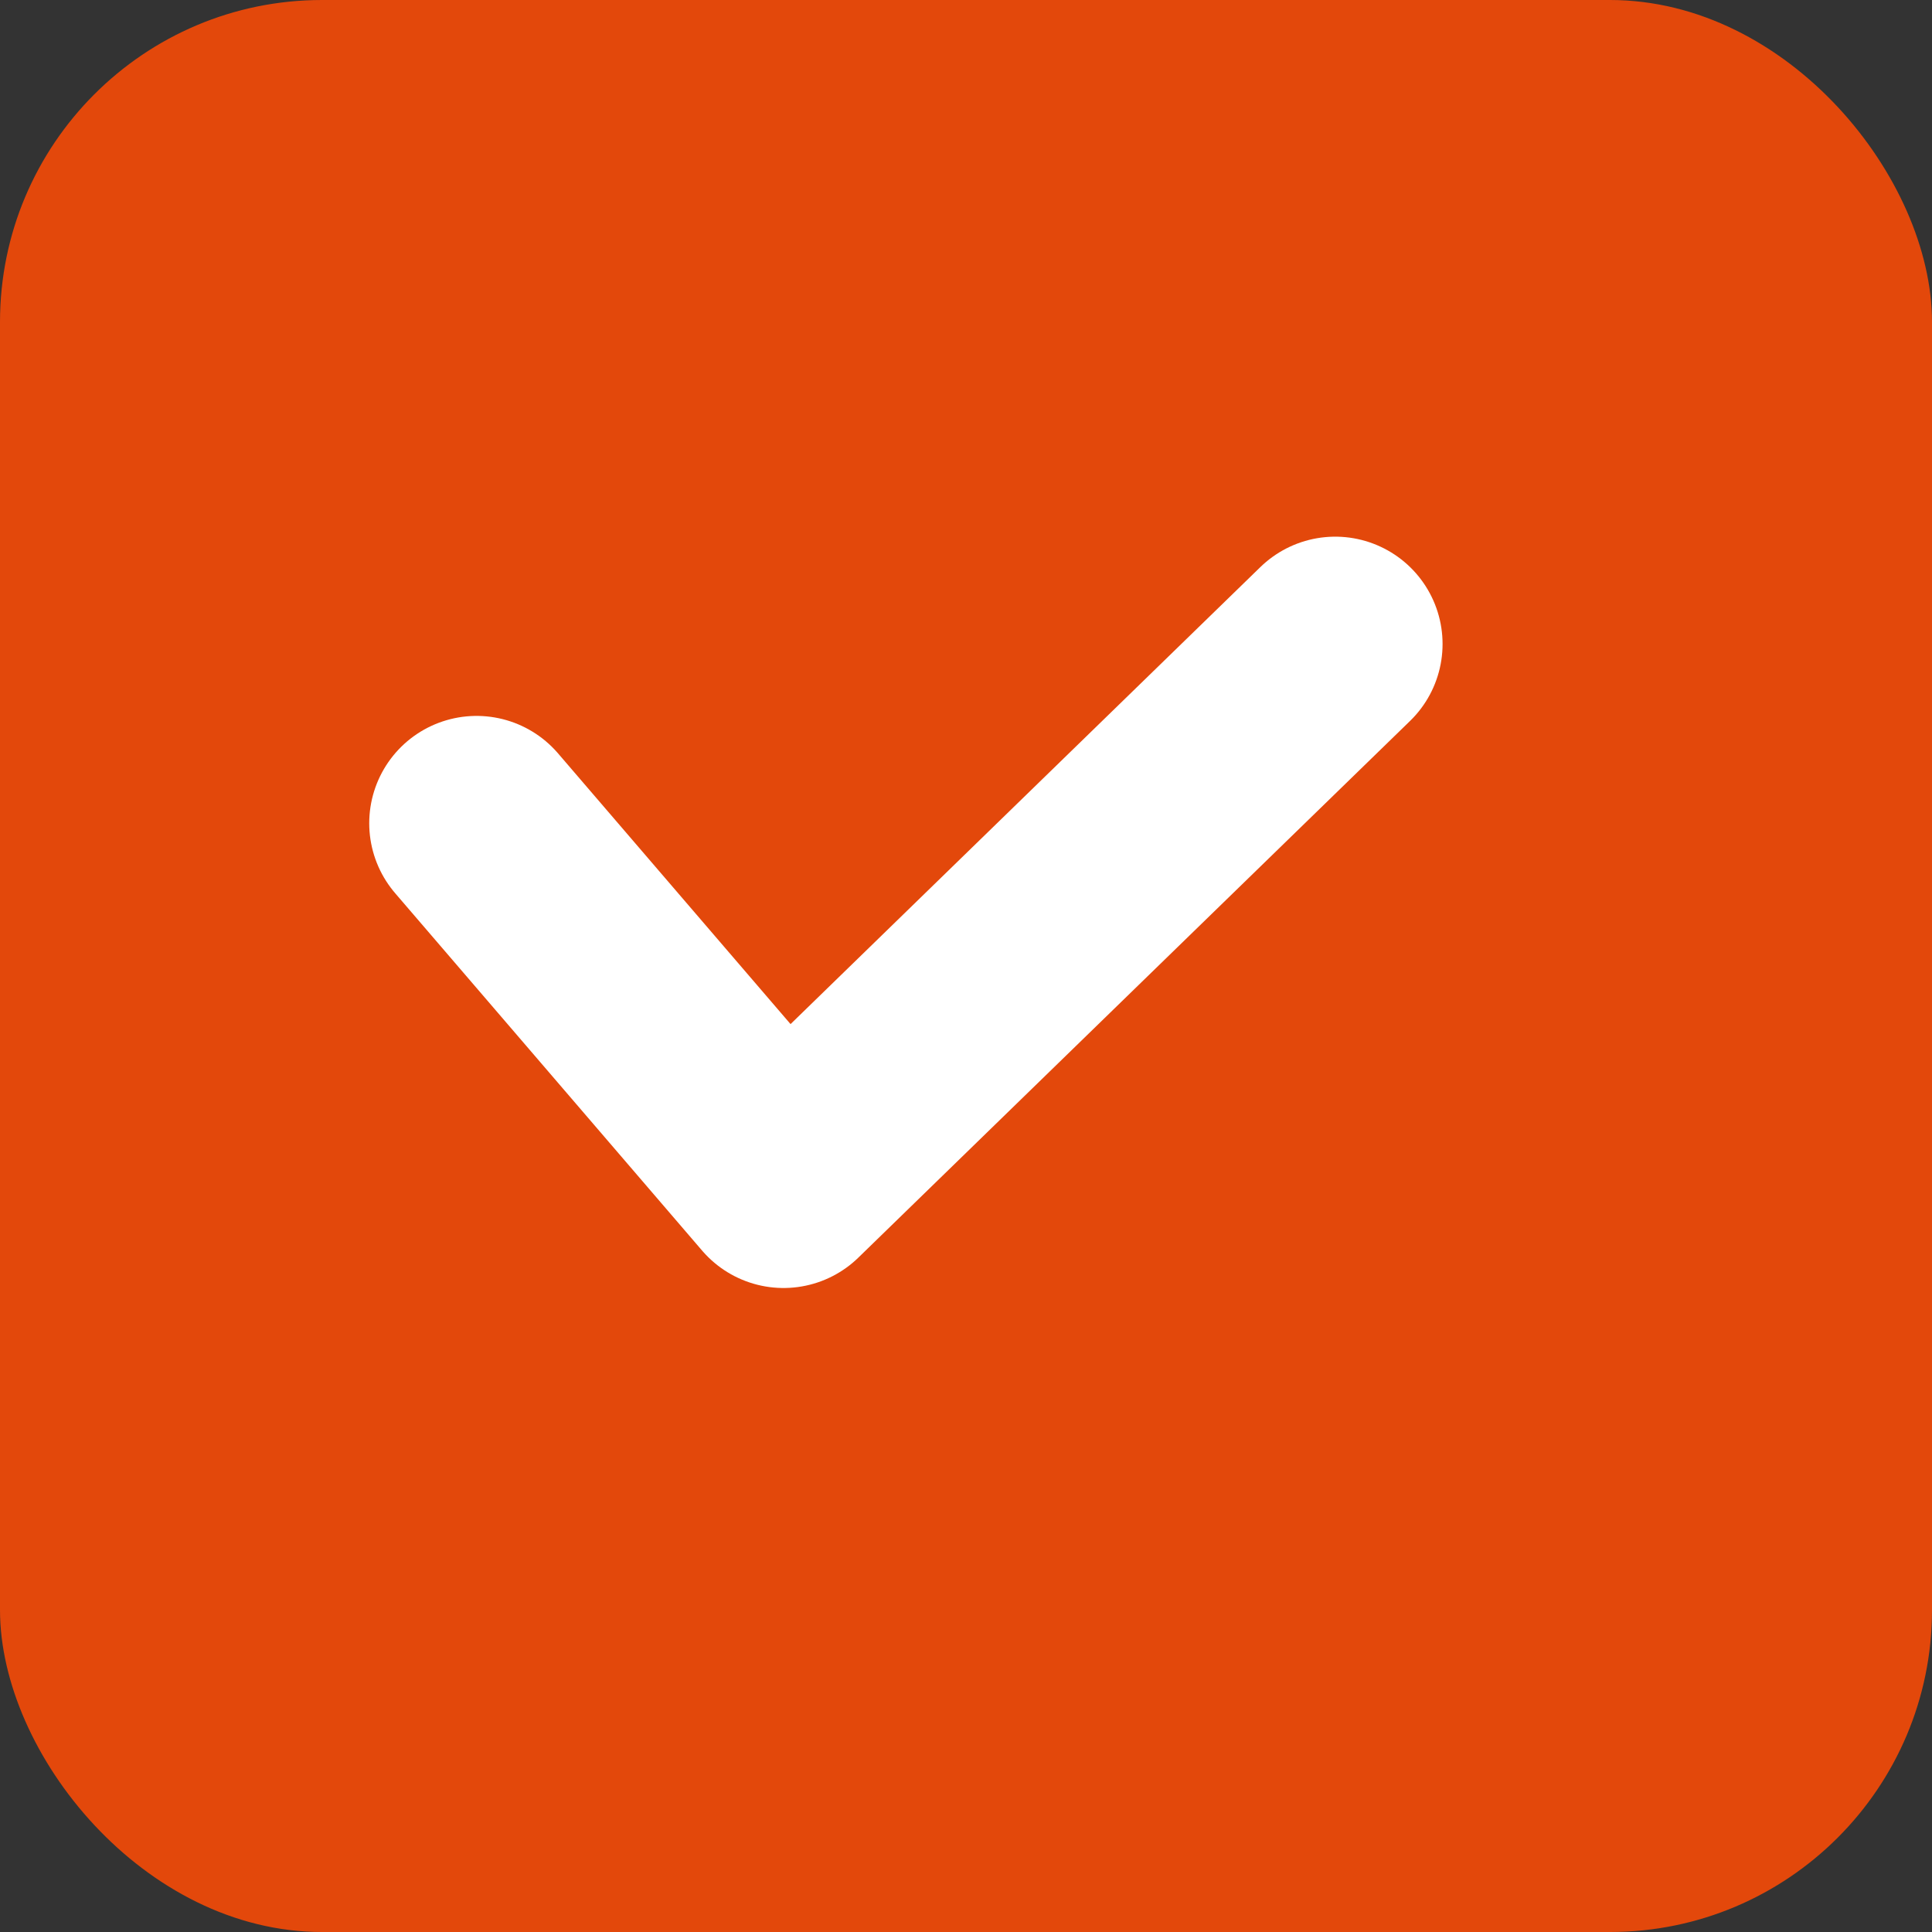
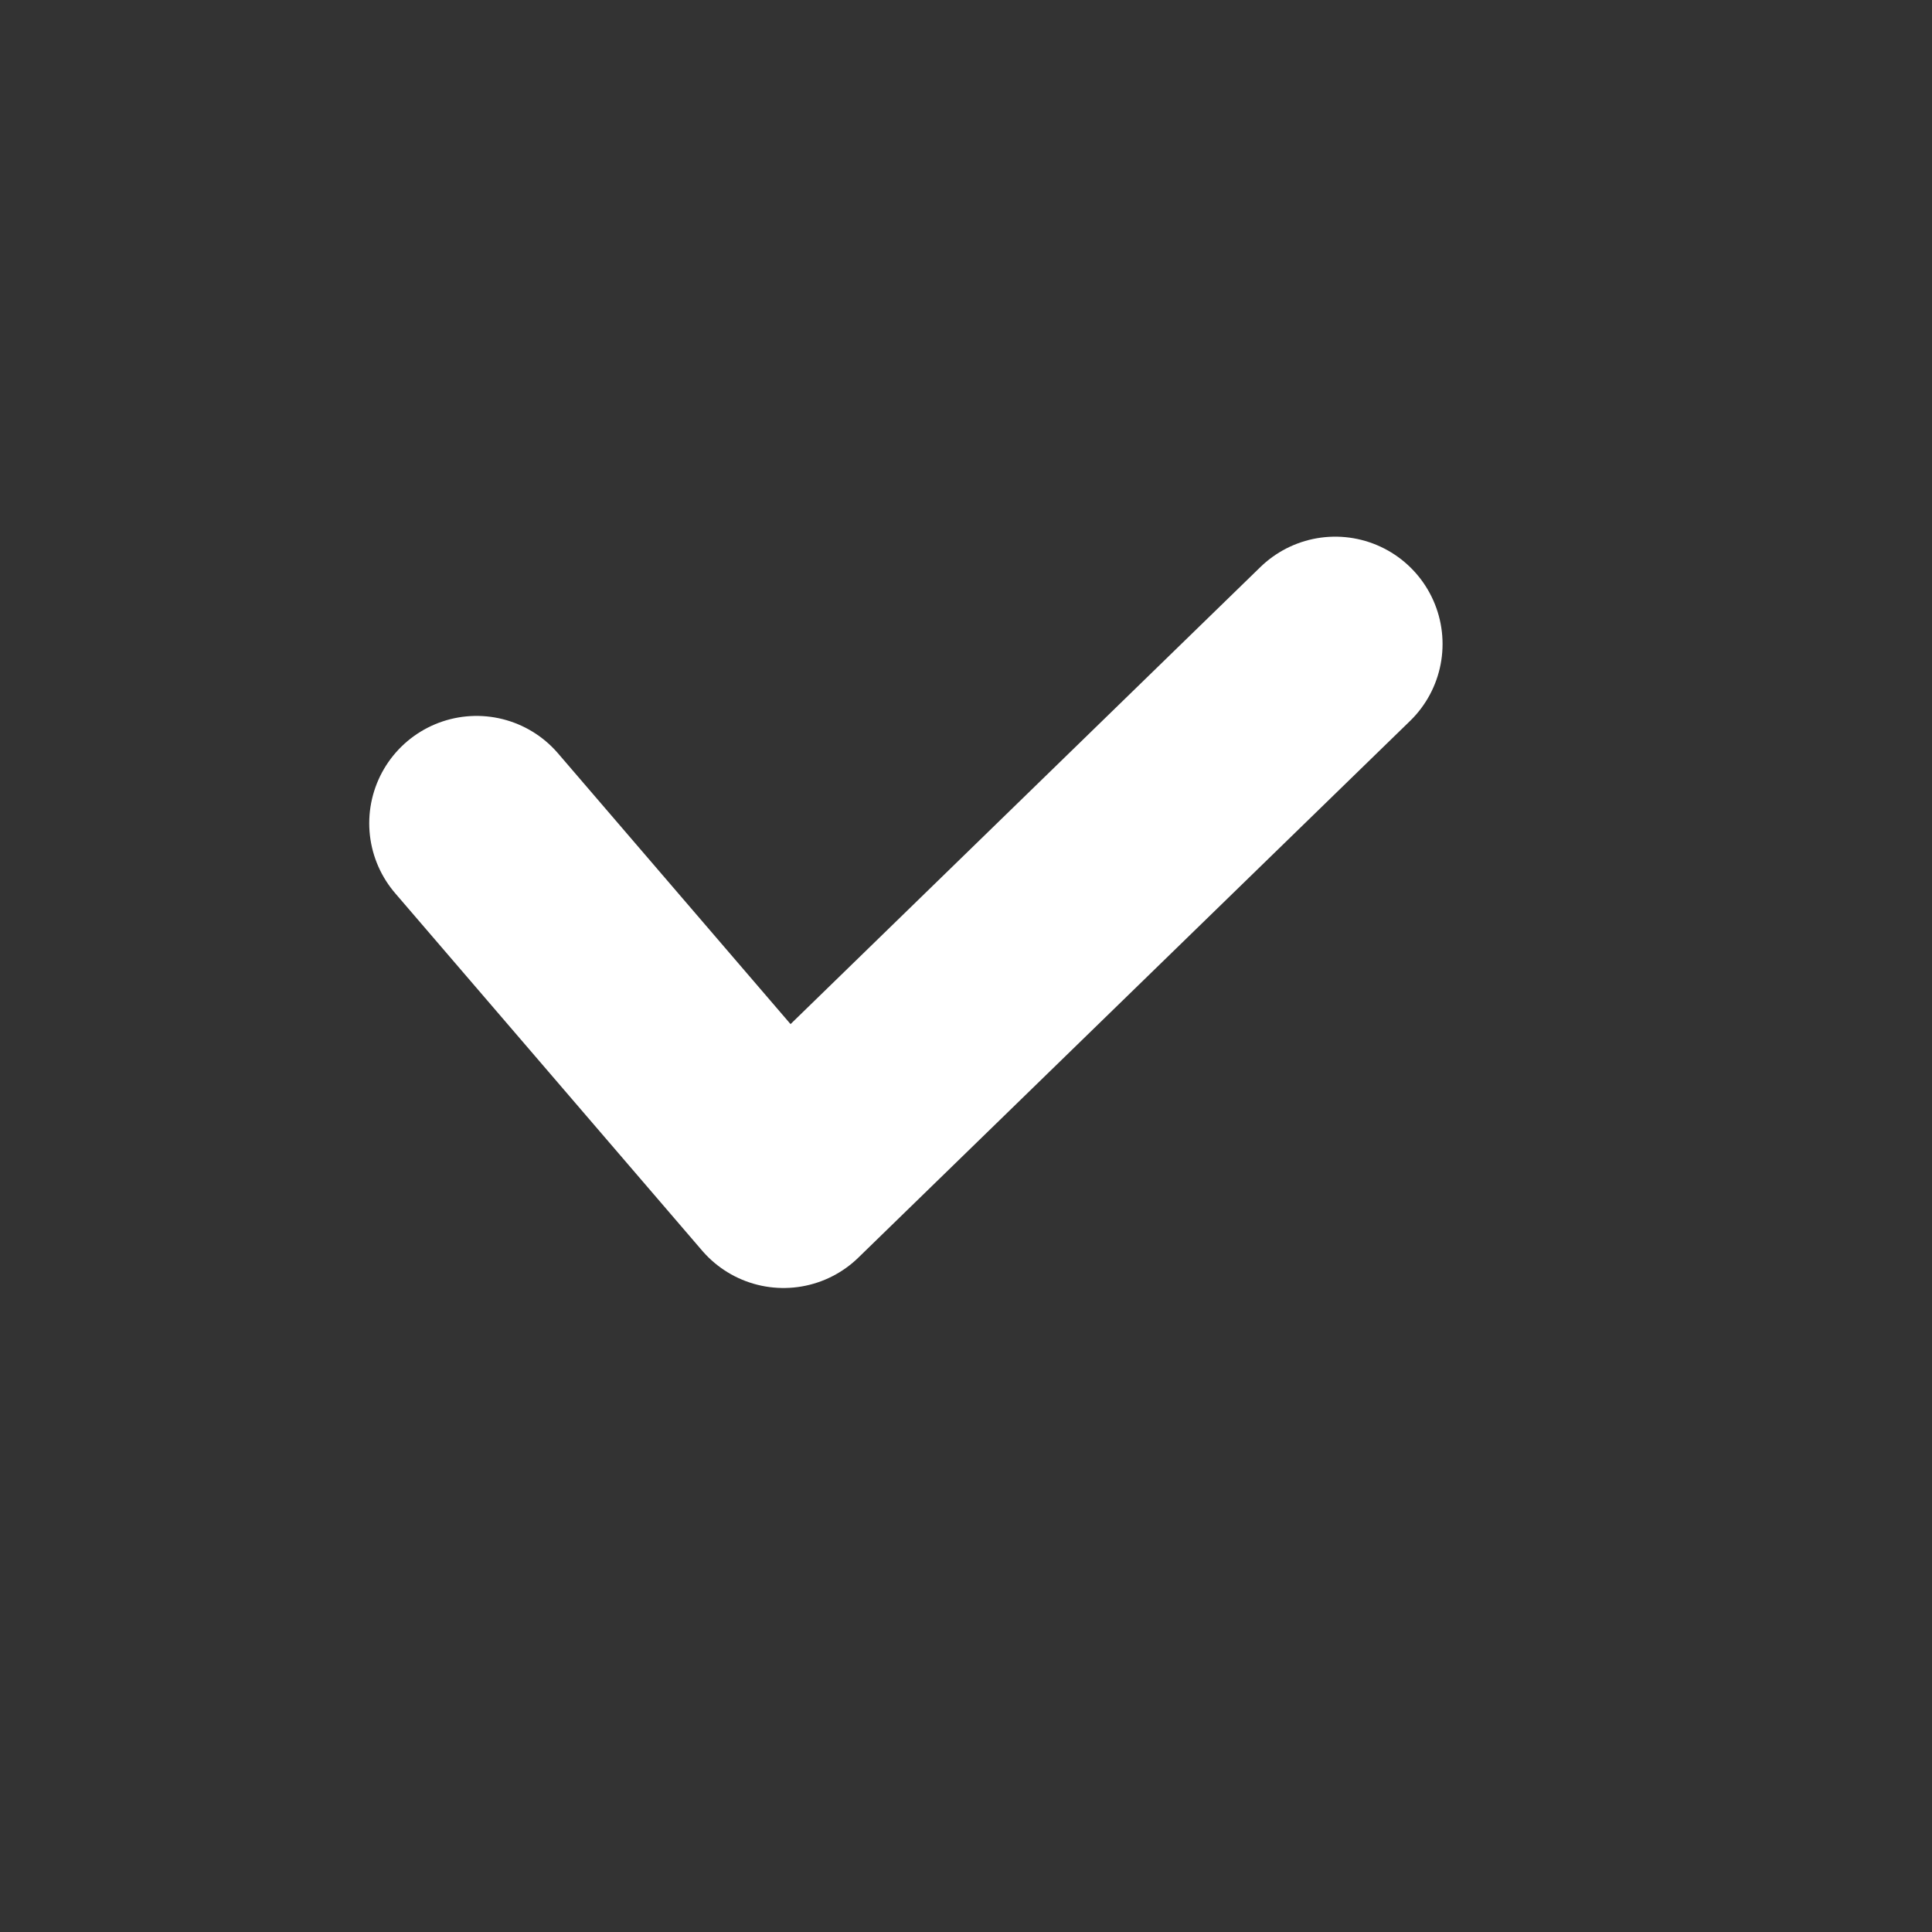
<svg xmlns="http://www.w3.org/2000/svg" id="_レイヤー_2" width="18" height="18" viewBox="0 0 18 18">
  <rect x="0" y="0" width="18" height="18" fill="#333333" stroke="none" />
  <defs>
    <style>.cls-1{fill:none;stroke:#fff;stroke-linecap:round;stroke-linejoin:round;stroke-width:2px;}.cls-2{fill:#e3480b;stroke-width:0px;}</style>
  </defs>
  <g id="_レイヤー_1-2">
-     <rect class="cls-2" width="18" height="18" rx="3" ry="3" />
    <polyline class="cls-1" points="4.44 7.67 7.3 11 12.44 6" />
  </g>
</svg>